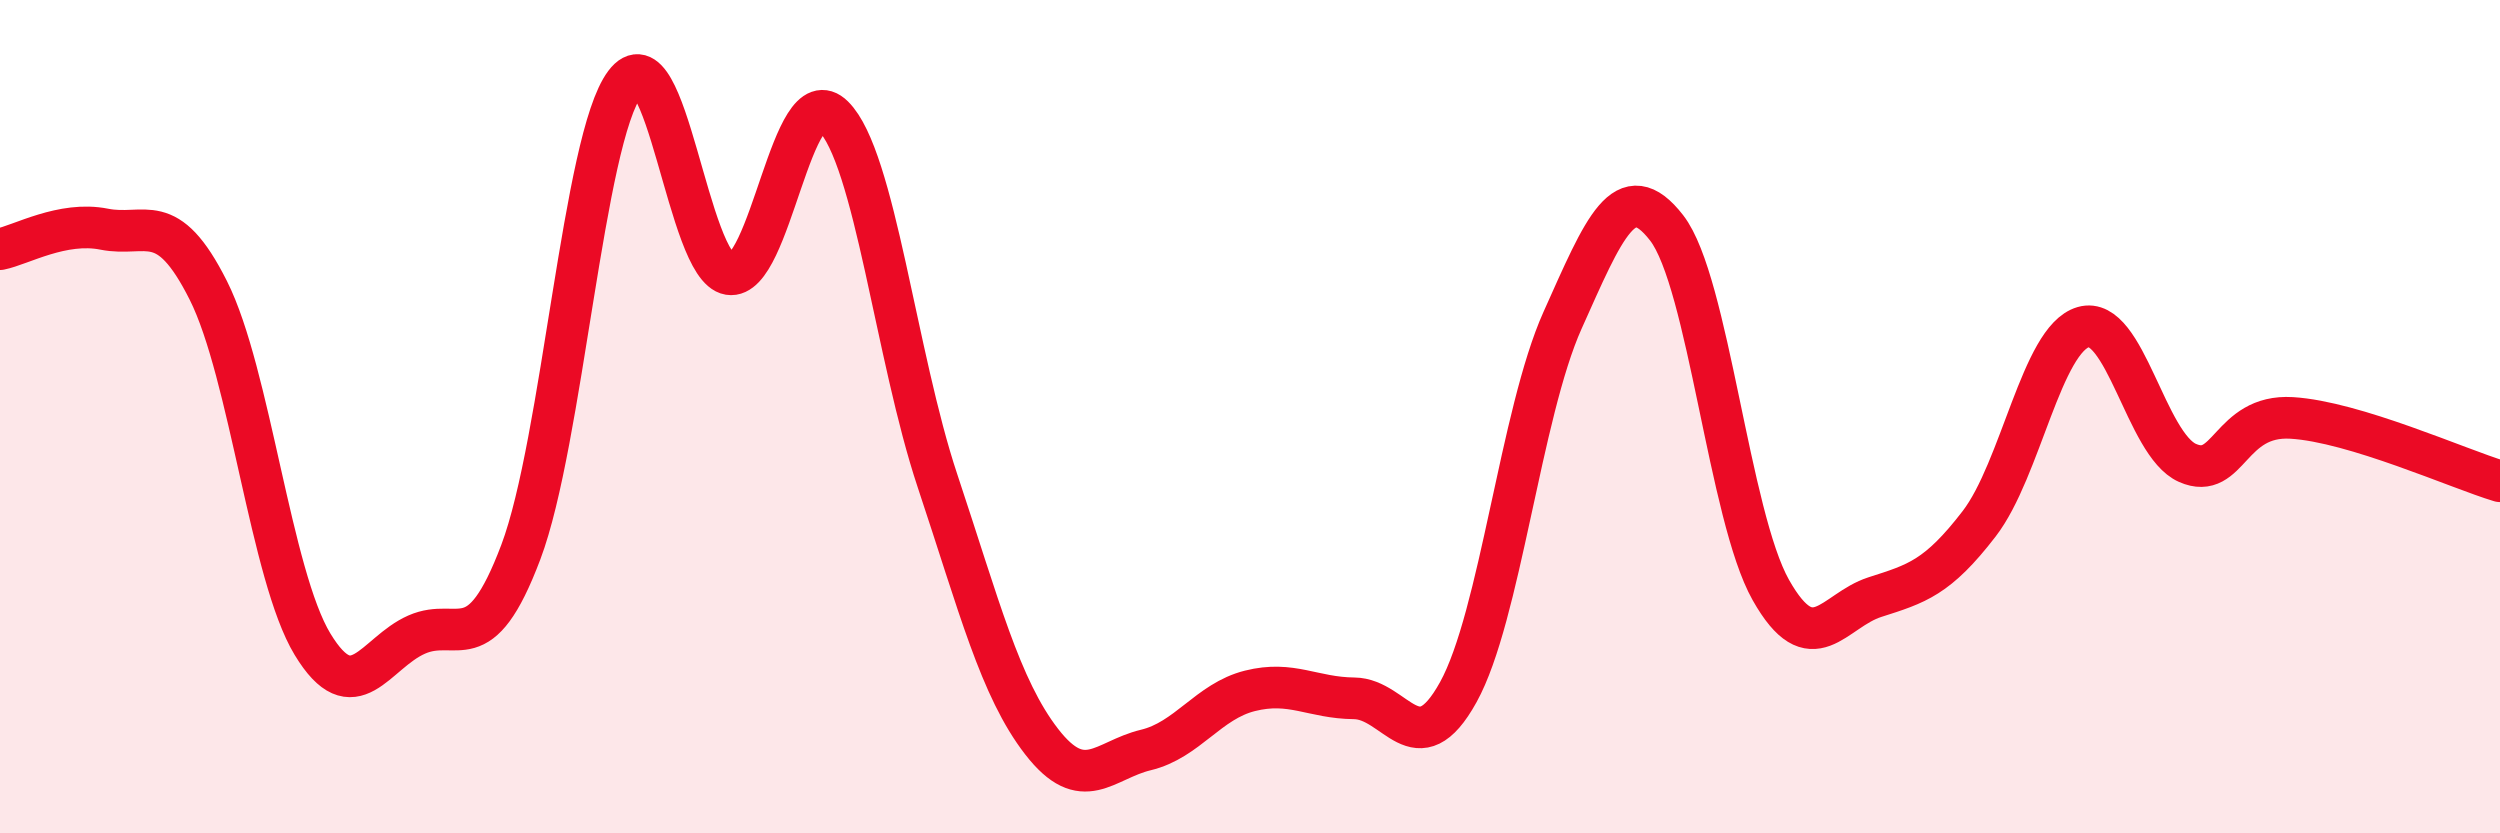
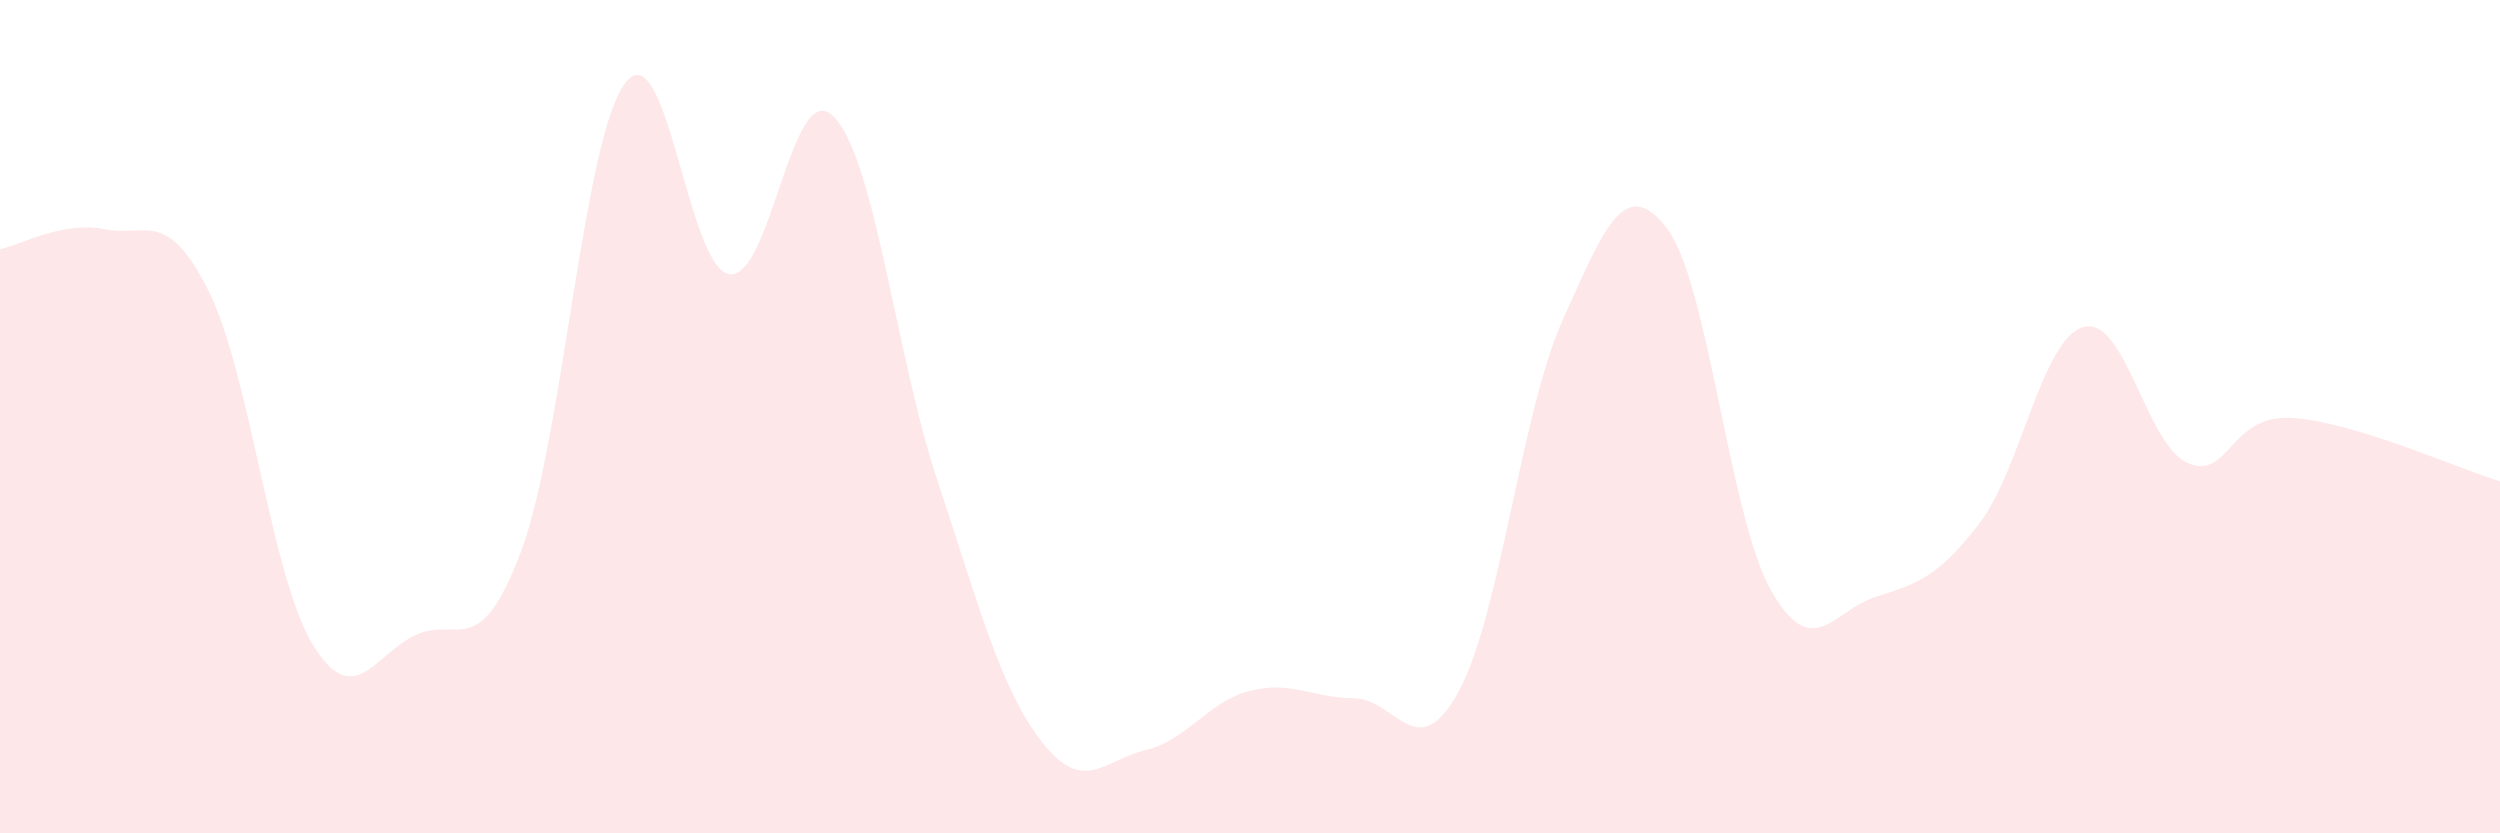
<svg xmlns="http://www.w3.org/2000/svg" width="60" height="20" viewBox="0 0 60 20">
  <path d="M 0,5.98 C 0.5,5.88 1.5,5.3 2.5,5.5 C 3.5,5.7 4,4.98 5,6.97 C 6,8.96 6.5,13.81 7.5,15.46 C 8.5,17.11 9,15.67 10,15.23 C 11,14.79 11.5,15.9 12.5,13.25 C 13.5,10.6 14,3.33 15,2 C 16,0.67 16.5,6.42 17.5,6.58 C 18.5,6.74 19,1.8 20,2.79 C 21,3.78 21.5,8.54 22.5,11.54 C 23.5,14.54 24,16.51 25,17.8 C 26,19.09 26.5,18.24 27.5,18 C 28.5,17.76 29,16.83 30,16.58 C 31,16.33 31.5,16.75 32.5,16.76 C 33.5,16.77 34,18.42 35,16.61 C 36,14.8 36.5,9.92 37.5,7.69 C 38.5,5.46 39,4.18 40,5.47 C 41,6.76 41.5,12.39 42.5,14.16 C 43.5,15.93 44,14.65 45,14.33 C 46,14.01 46.5,13.87 47.5,12.57 C 48.5,11.27 49,8.14 50,7.85 C 51,7.56 51.5,10.67 52.5,11.11 C 53.5,11.55 53.5,9.94 55,10.03 C 56.5,10.12 59,11.25 60,11.55L60 20L0 20Z" fill="#EB0A25" opacity="0.1" stroke-linecap="round" stroke-linejoin="round" />
-   <path d="M 0,5.98 C 0.5,5.88 1.5,5.3 2.5,5.5 C 3.5,5.7 4,4.98 5,6.97 C 6,8.96 6.5,13.81 7.5,15.46 C 8.5,17.11 9,15.67 10,15.23 C 11,14.79 11.5,15.9 12.5,13.25 C 13.5,10.6 14,3.33 15,2 C 16,0.67 16.5,6.42 17.5,6.58 C 18.5,6.74 19,1.8 20,2.79 C 21,3.78 21.5,8.54 22.5,11.54 C 23.5,14.54 24,16.51 25,17.8 C 26,19.09 26.5,18.24 27.5,18 C 28.5,17.76 29,16.83 30,16.58 C 31,16.33 31.5,16.75 32.5,16.76 C 33.5,16.77 34,18.42 35,16.61 C 36,14.8 36.5,9.92 37.5,7.69 C 38.5,5.46 39,4.18 40,5.47 C 41,6.76 41.5,12.39 42.5,14.16 C 43.5,15.93 44,14.65 45,14.33 C 46,14.01 46.5,13.87 47.5,12.57 C 48.5,11.27 49,8.14 50,7.85 C 51,7.56 51.5,10.67 52.5,11.11 C 53.5,11.55 53.5,9.94 55,10.03 C 56.5,10.12 59,11.25 60,11.55" stroke="#EB0A25" stroke-width="1" fill="none" stroke-linecap="round" stroke-linejoin="round" />
</svg>